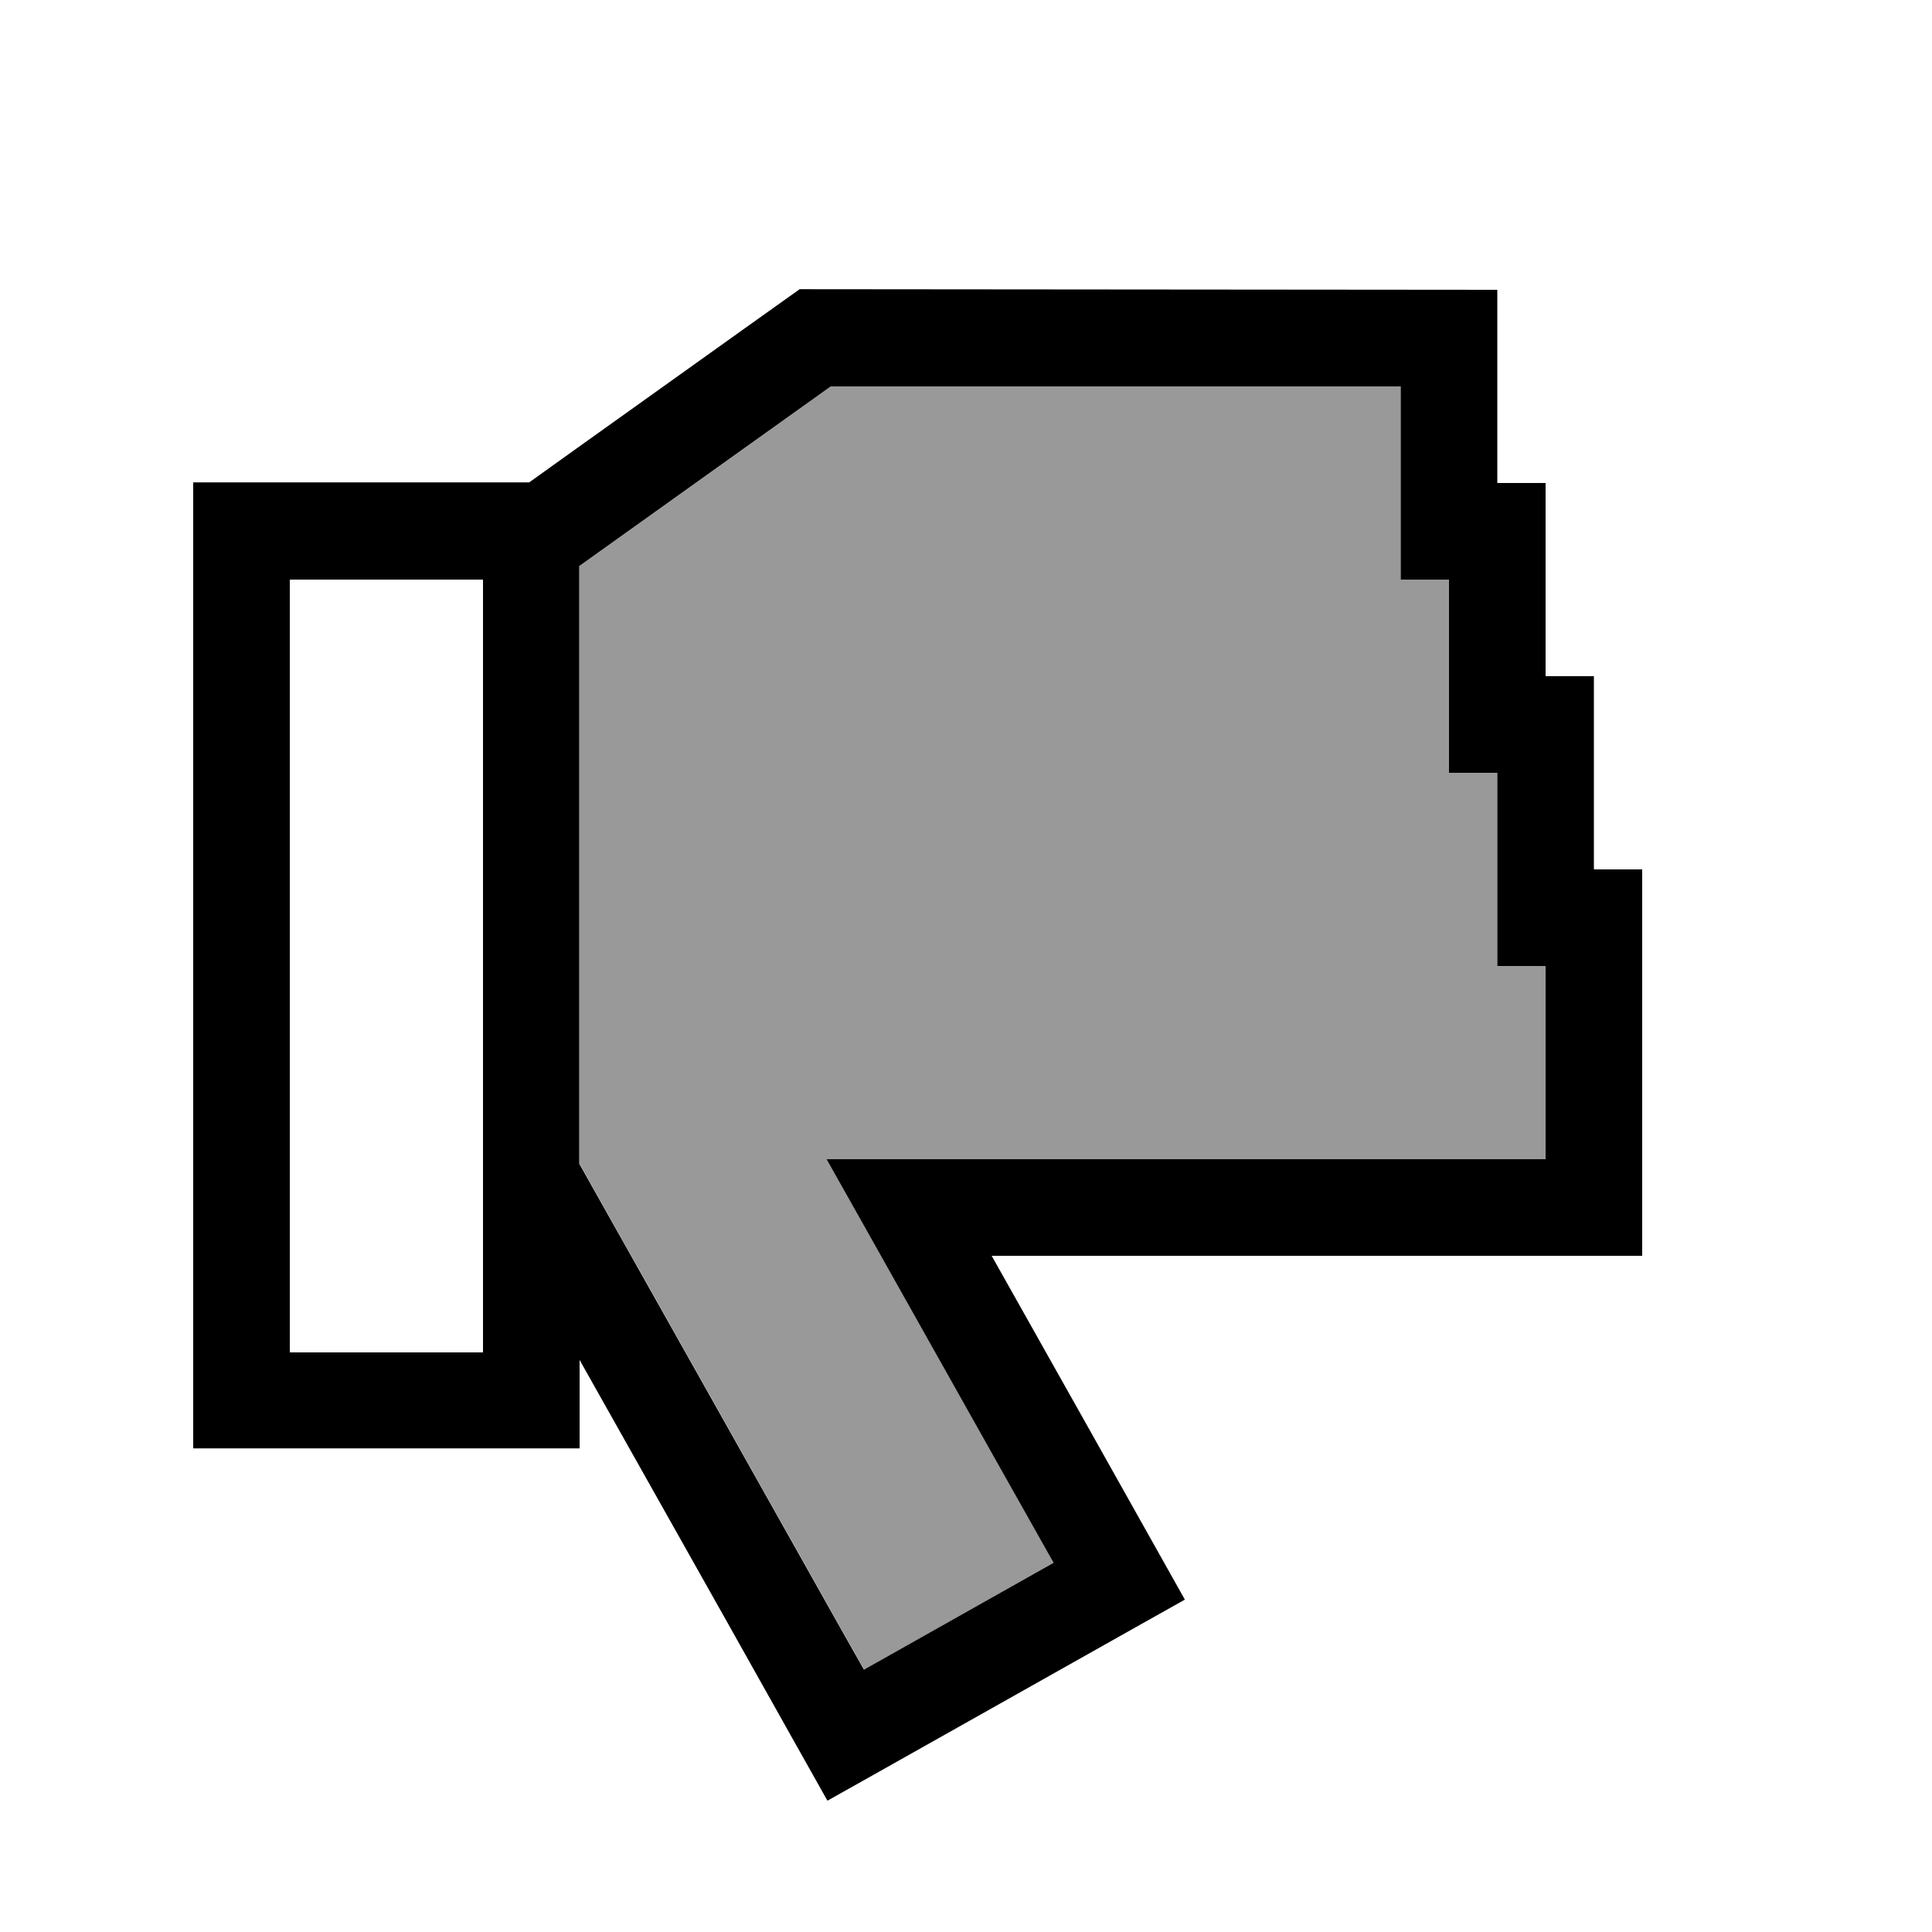
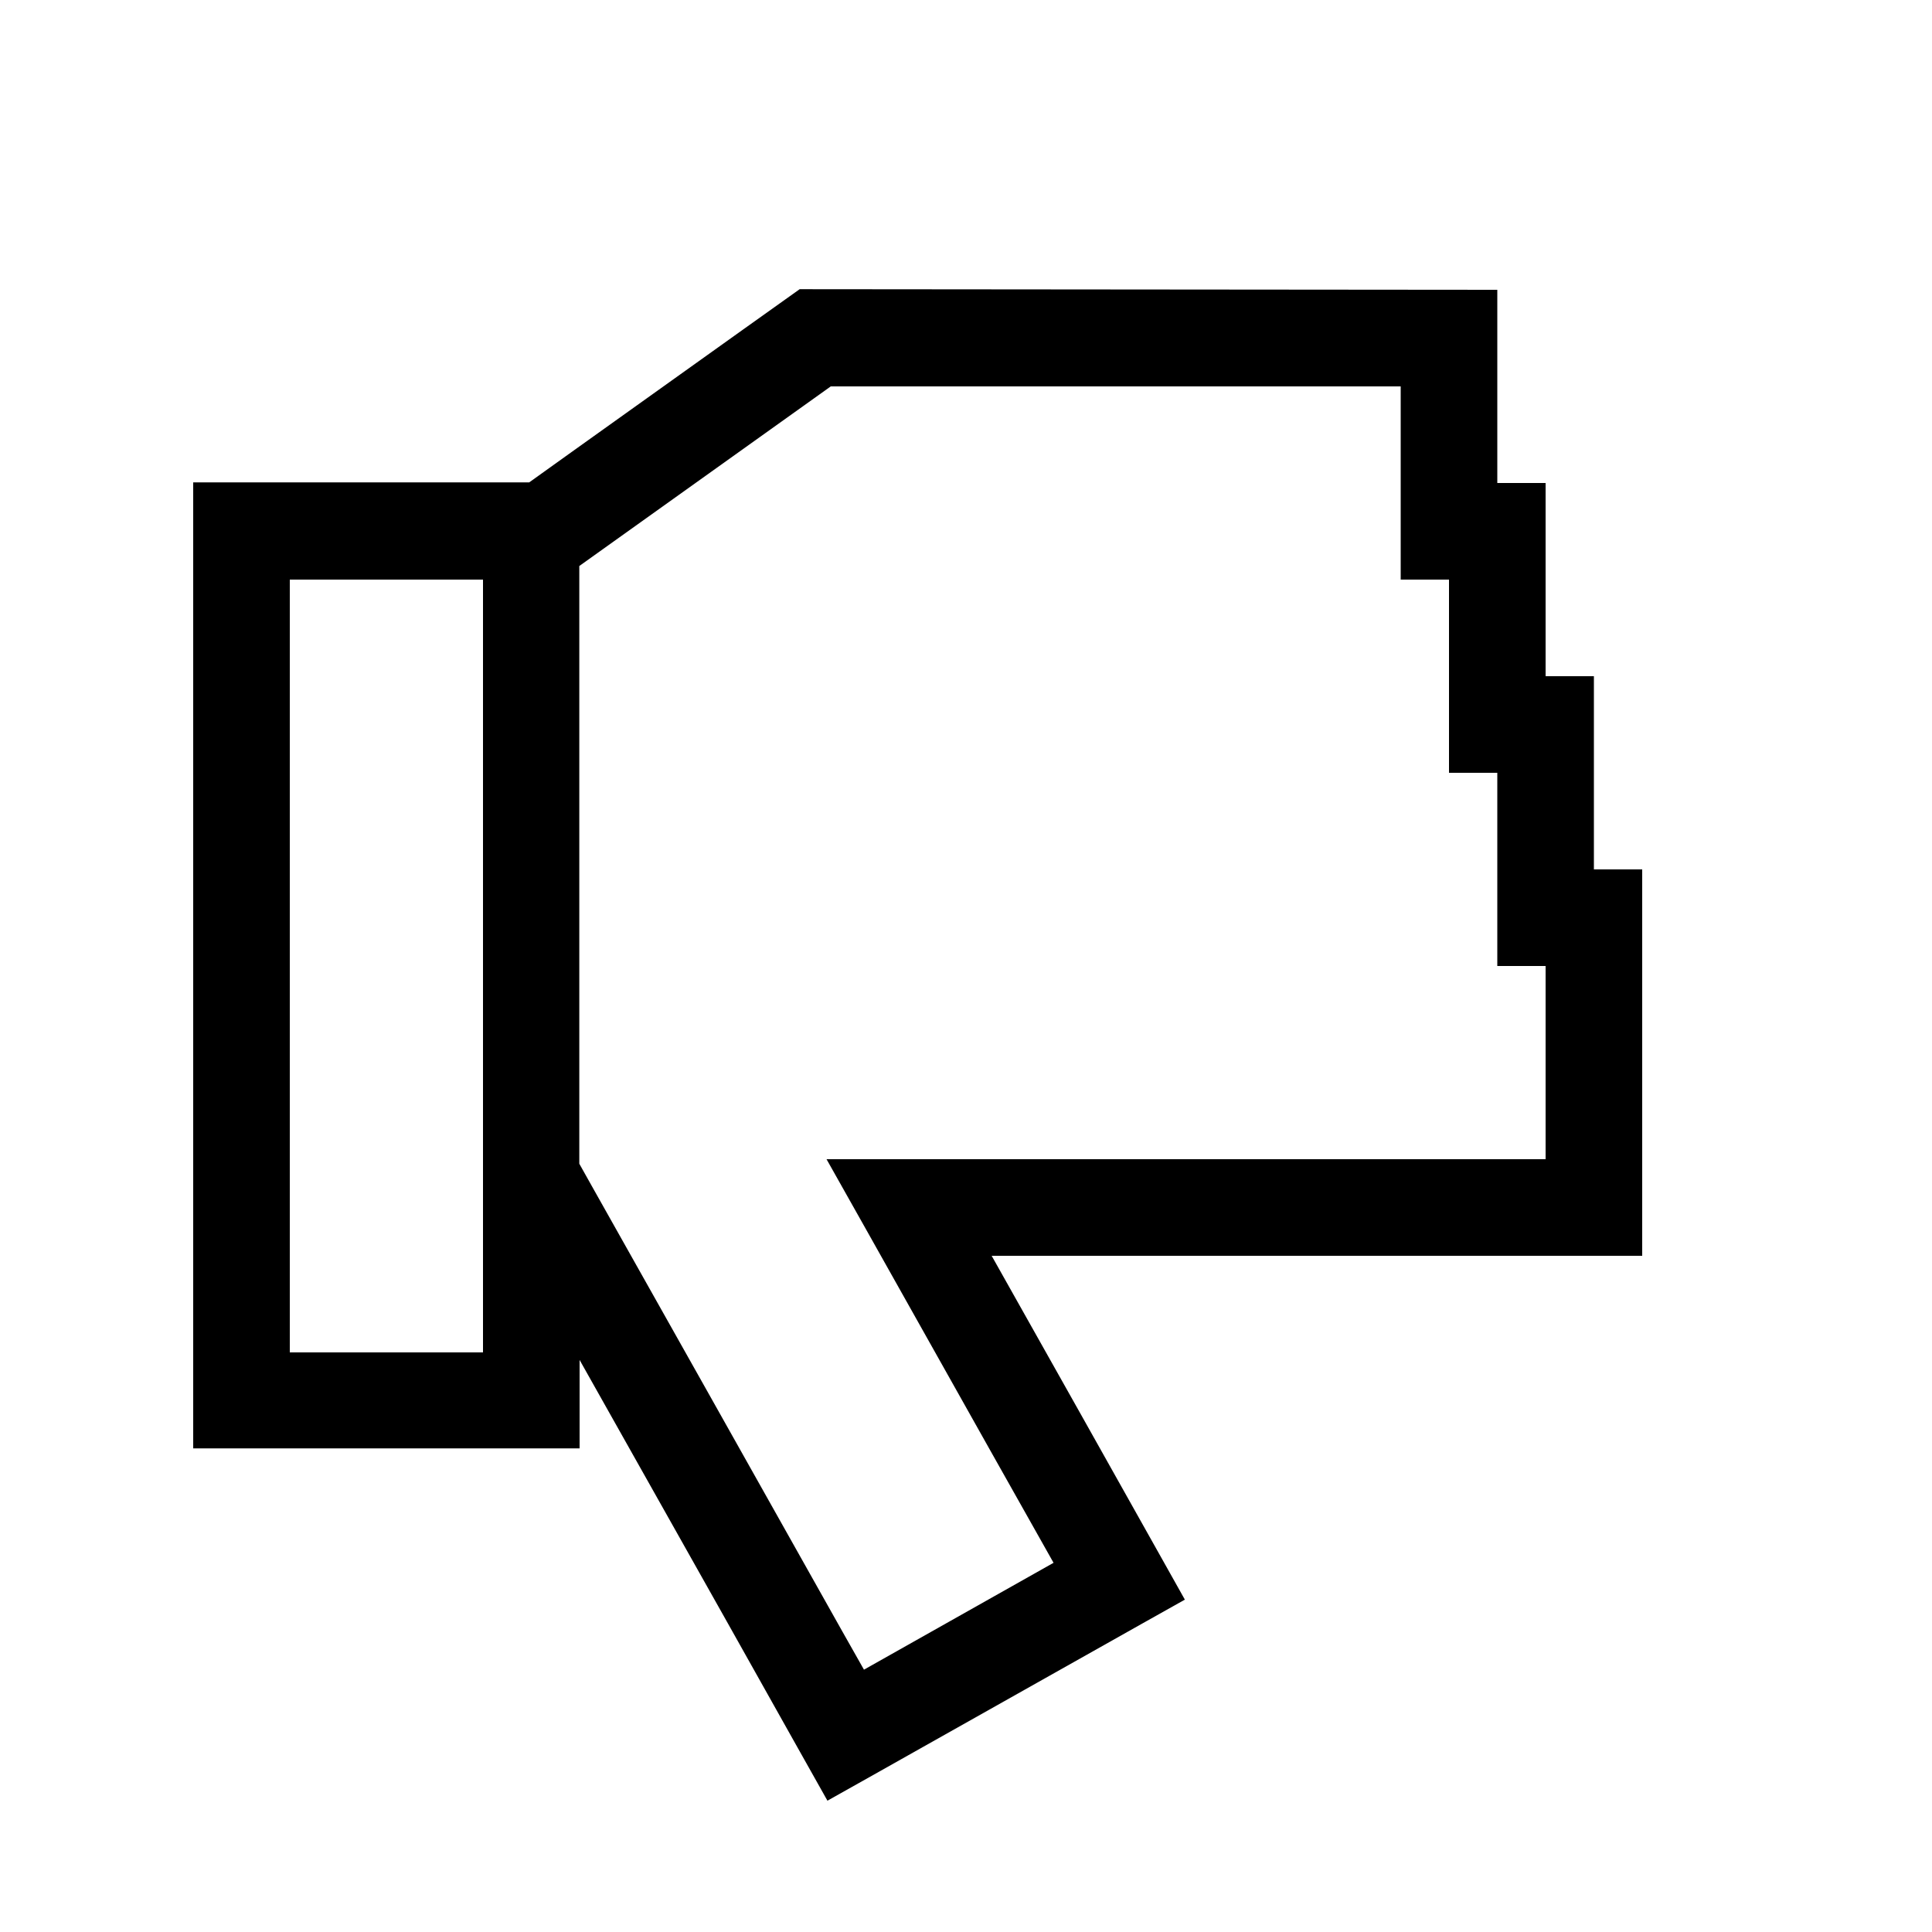
<svg xmlns="http://www.w3.org/2000/svg" viewBox="0 0 640 640">
-   <path opacity=".4" fill="currentColor" d="M192 187.5L192 385.5L196.6 393.7C253.7 495.1 283.5 548.3 286.3 553.1L349 517.7C341.6 504.6 321 468 287.2 407.8L273.8 384L512 384L512 320L496 320L496 256L480 256L480 192L464 192L464 128L275.2 128L264.7 135.5C246.1 148.8 227.4 162.2 208.7 175.5L191.9 187.5z" />
  <path fill="currentColor" d="M496 96L496 160L512 160L512 224L528 224L528 288L544 288L544 416L328.5 416C349.9 454 368.6 487.3 384.7 516L392.5 529.9L378.6 537.7L288 588.7L274.1 596.5C271.8 592.4 260.7 572.7 240.8 537.2L192 450.5L192 479.8L64 479.8L64 159.8L175.3 159.8L190.1 149.2L246.1 109.2L246.1 109.2C257.6 101 263.9 96.5 264.9 95.8L496 96zM275.2 128L264.7 135.5L264.7 135.5L208.7 175.5L191.9 187.5L191.9 385.5L196.5 393.7C253.6 495.1 283.4 548.3 286.2 553.1L349 517.7C341.6 504.6 321 468 287.2 407.8L273.8 384L512 384L512 320L496 320L496 256L480 256L480 192L464 192L464 128L275.2 128zM96 192L96 448L160 448L160 192L96 192z" />
</svg>